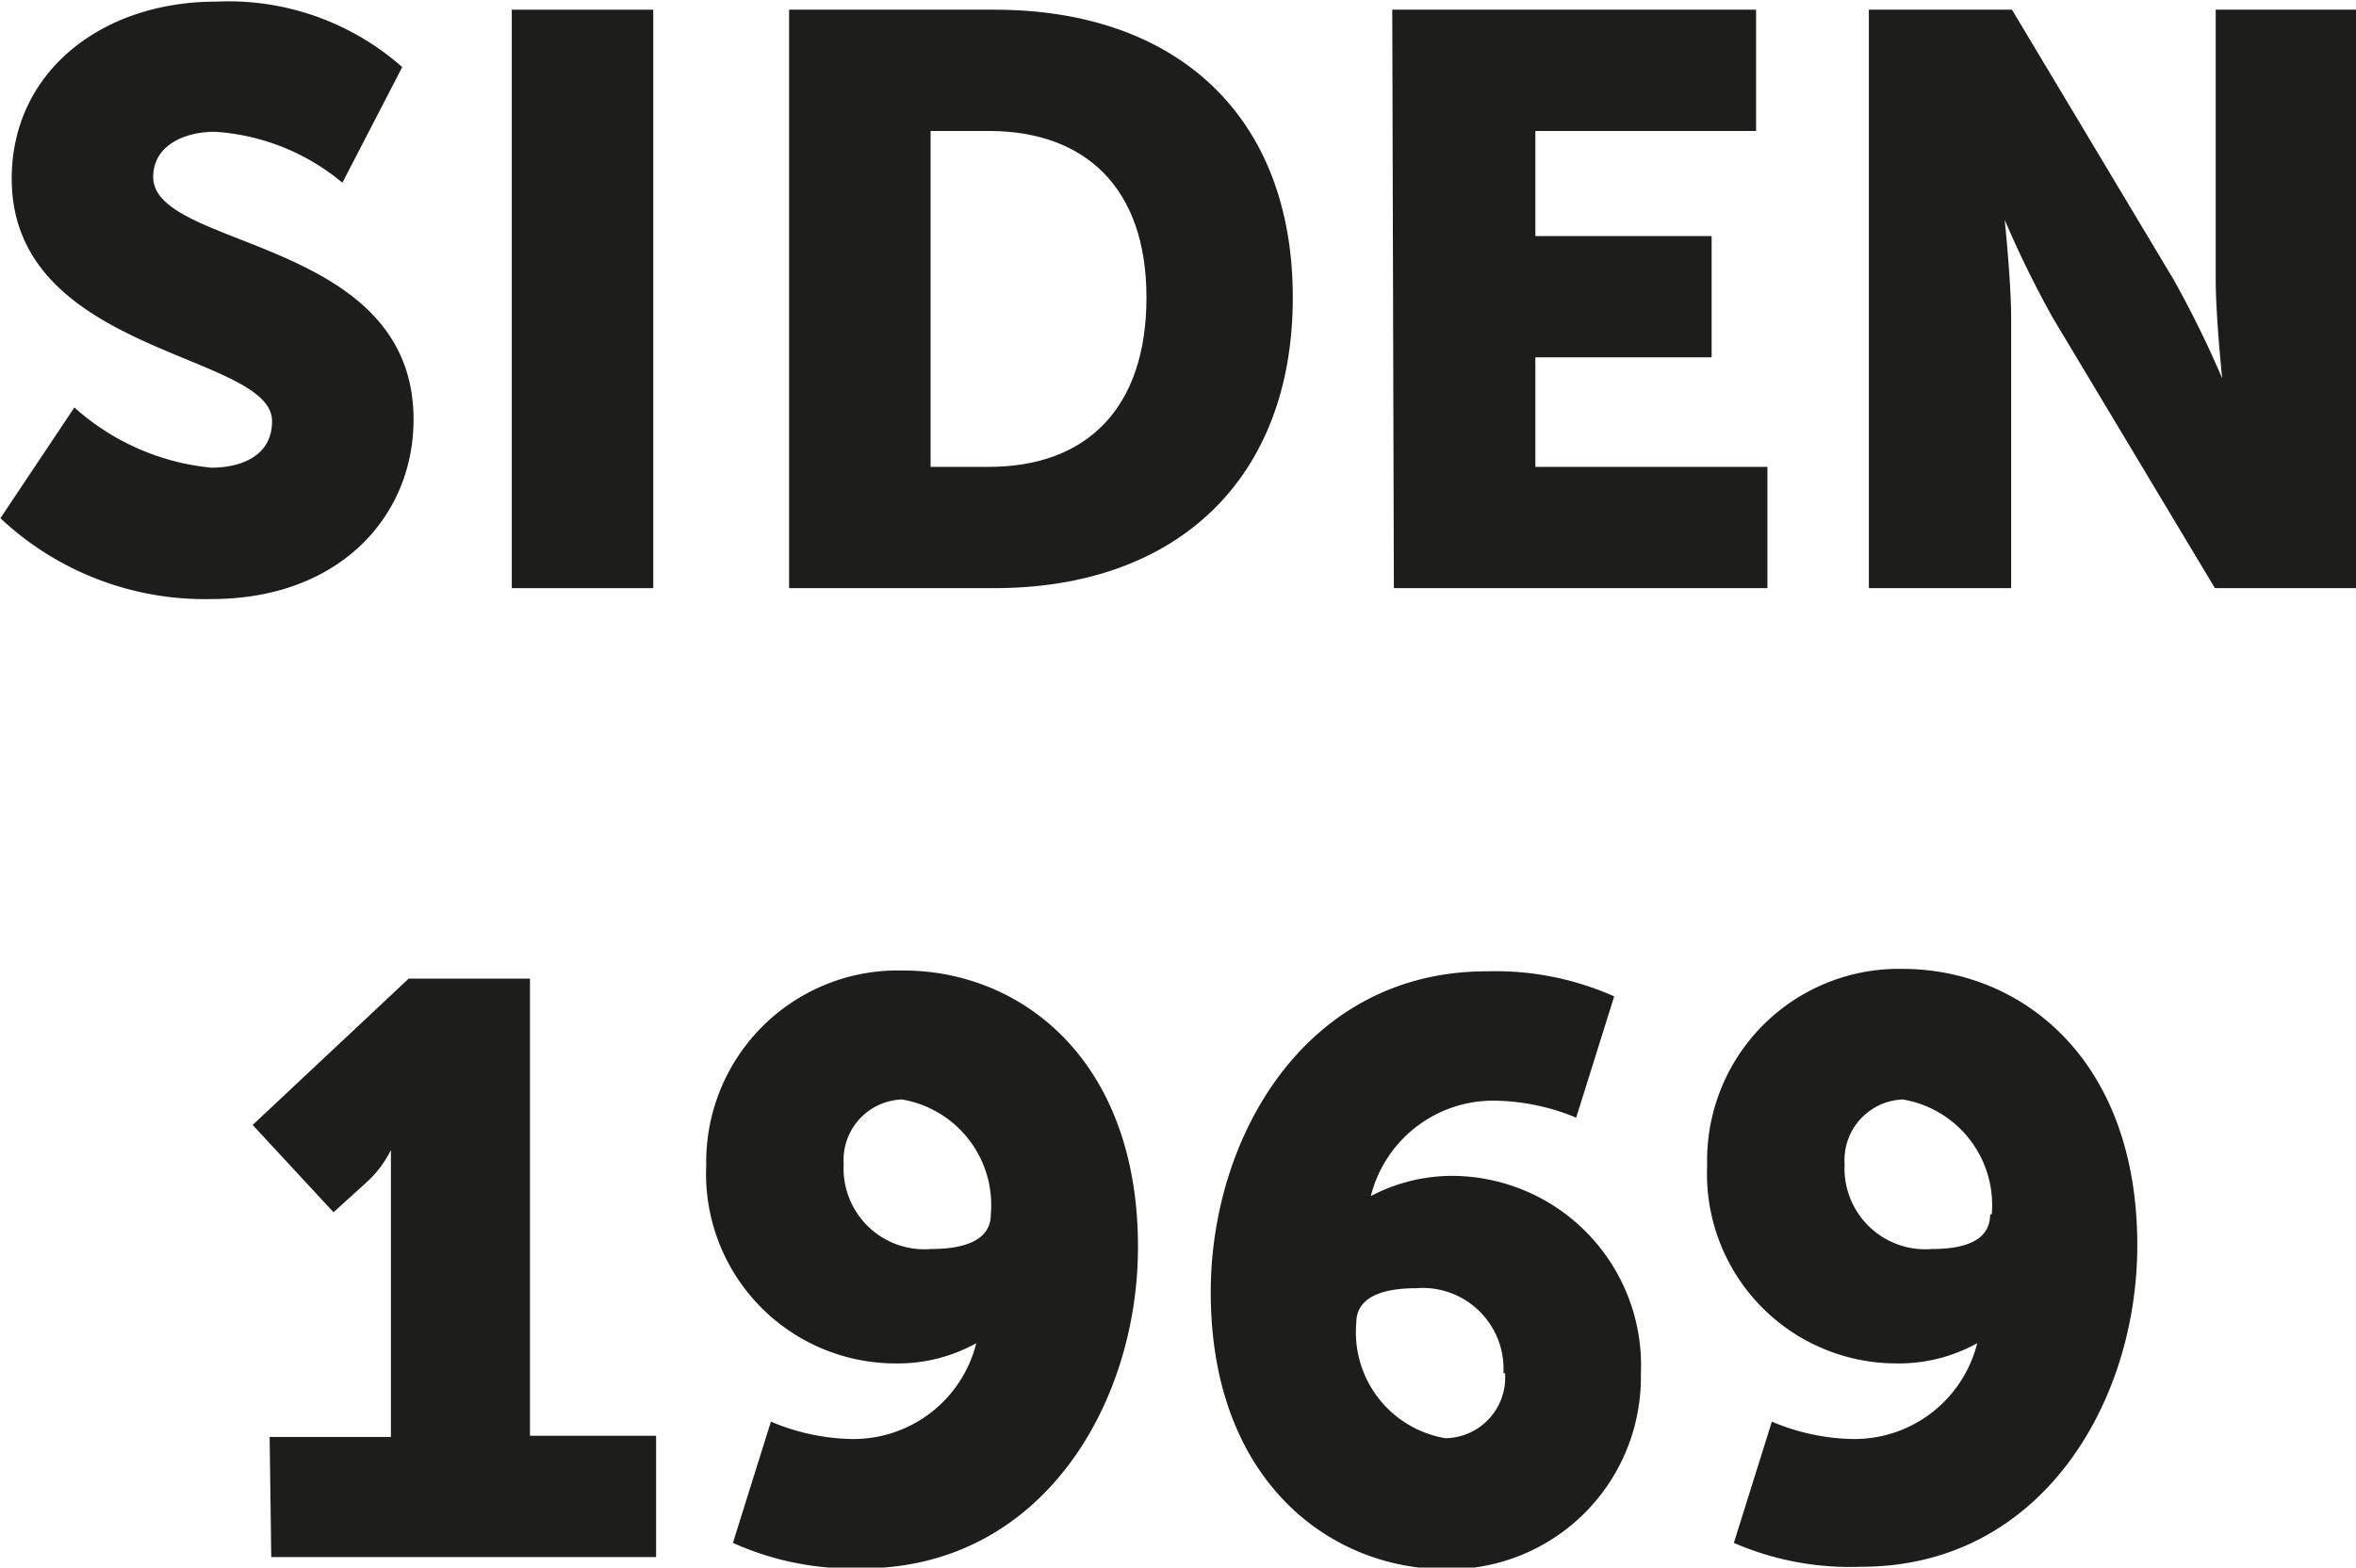
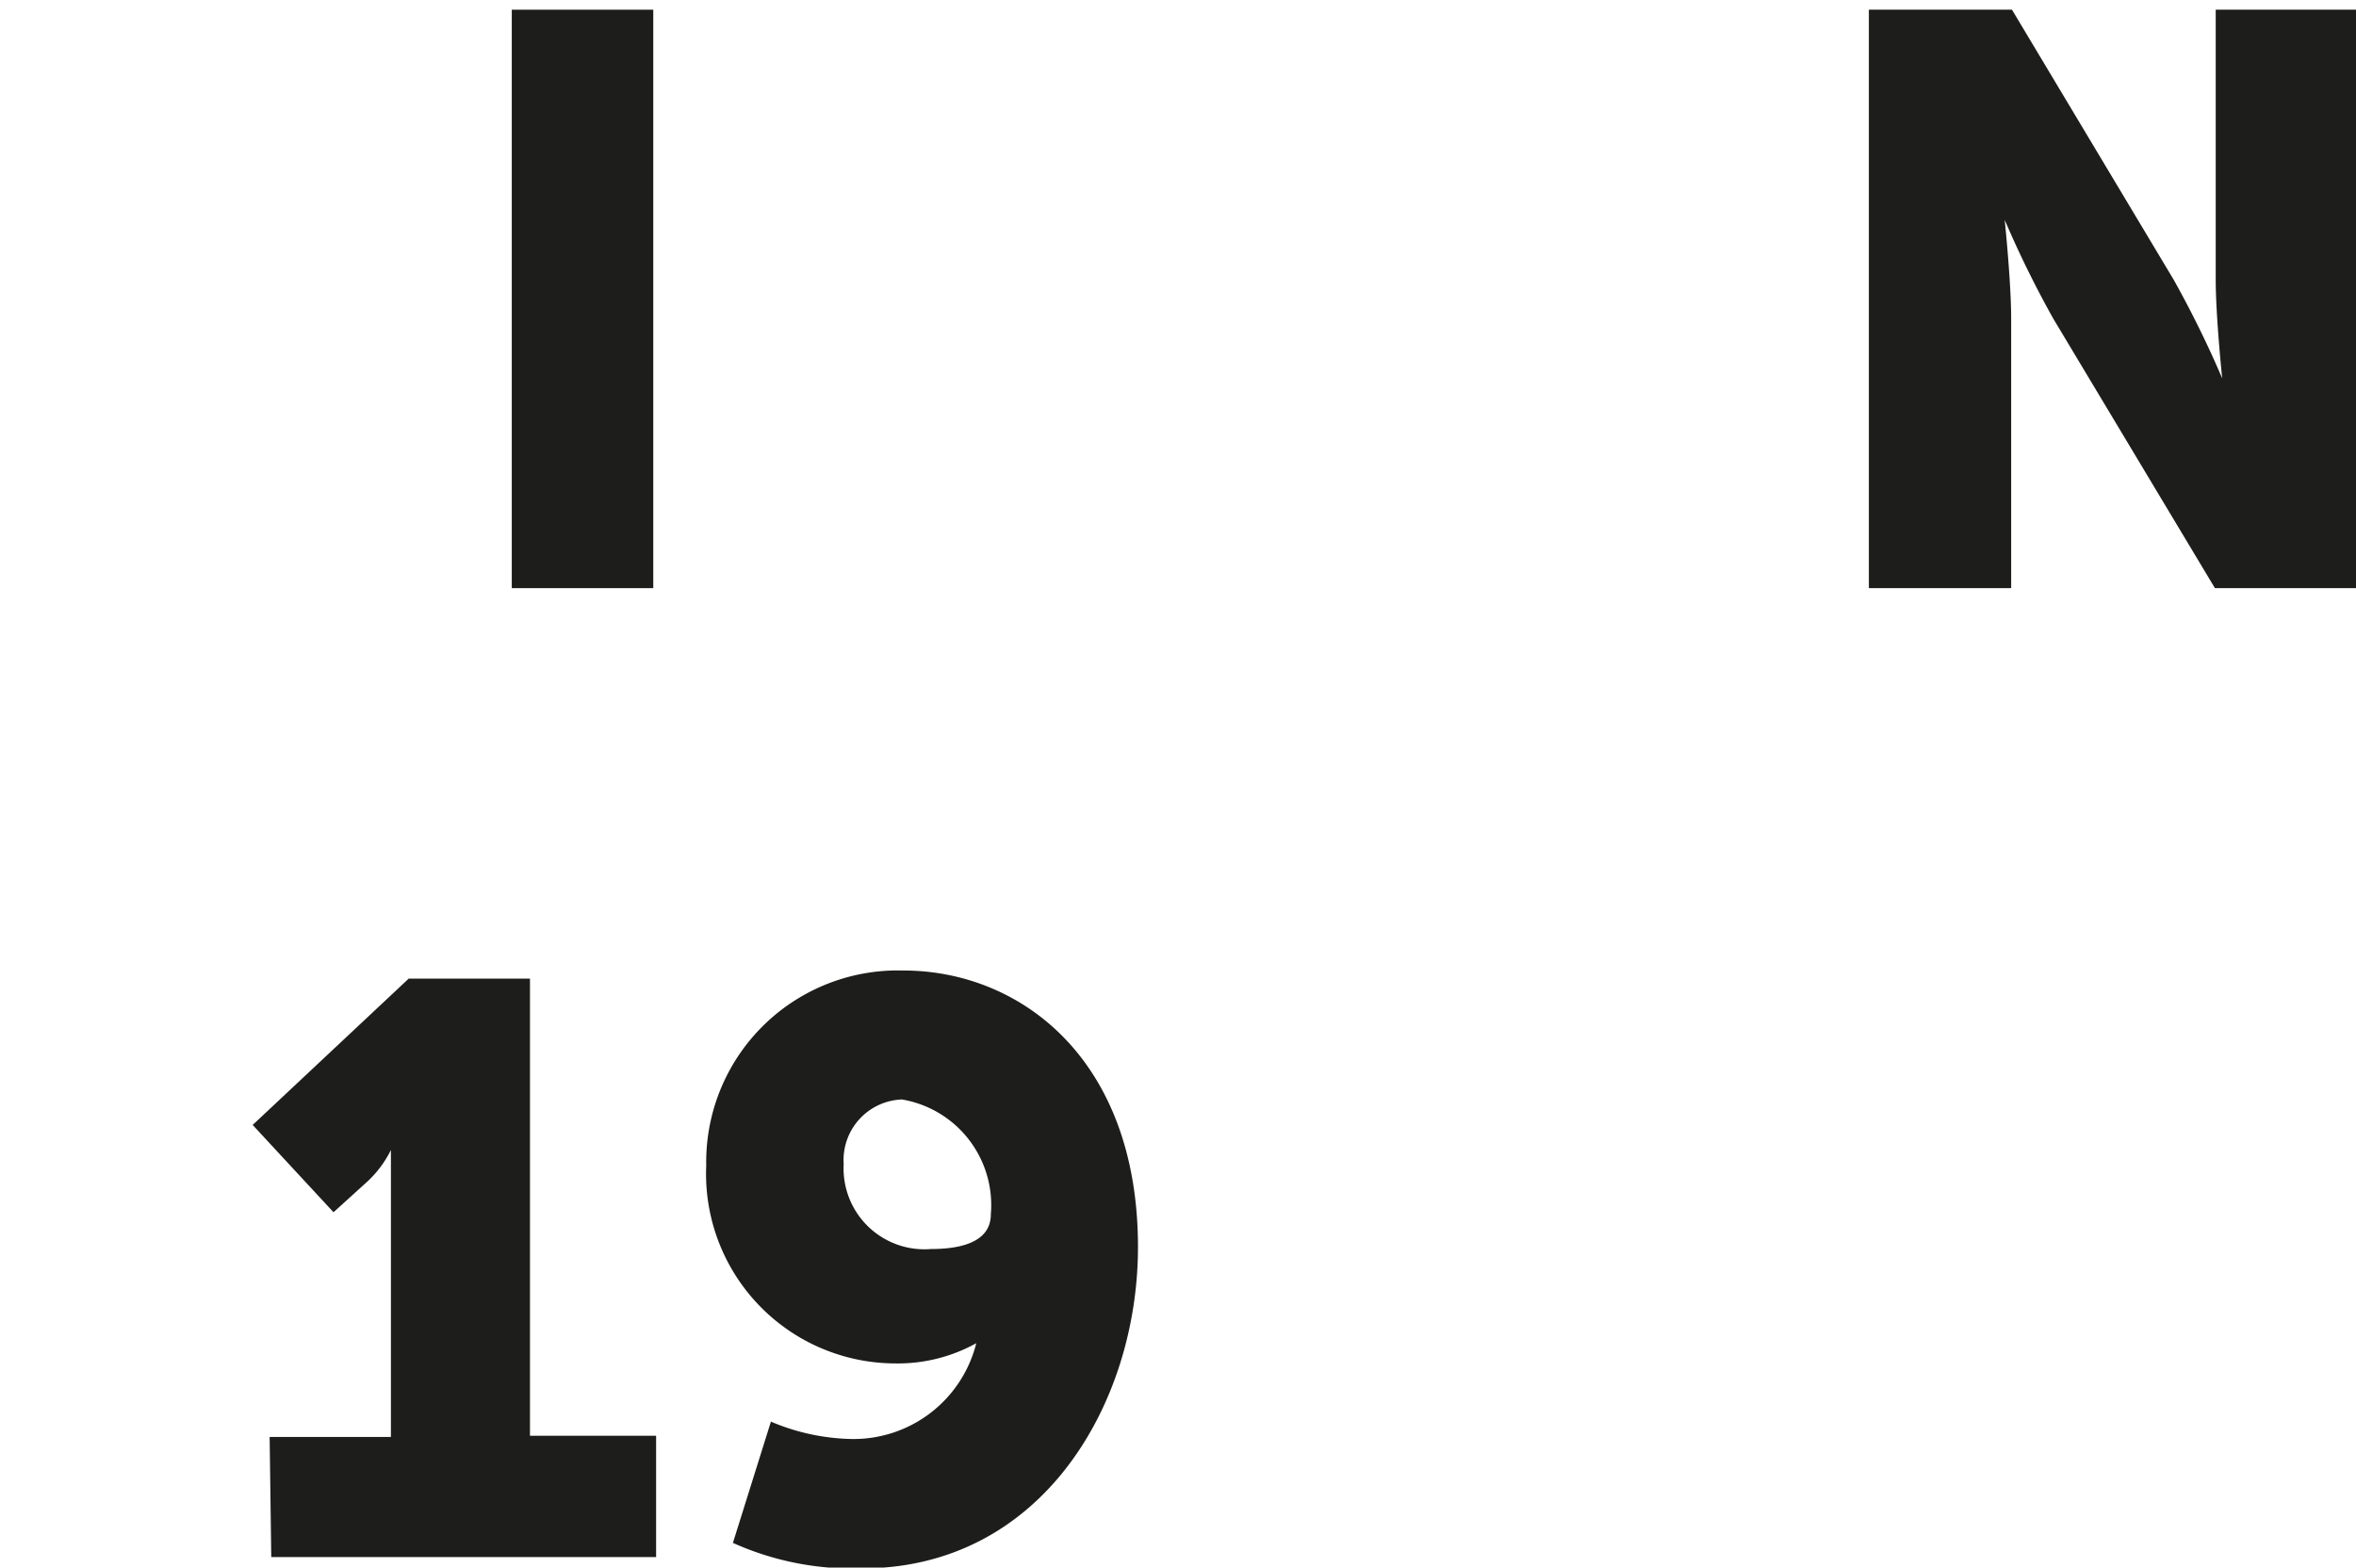
<svg xmlns="http://www.w3.org/2000/svg" id="Layer_1" data-name="Layer 1" viewBox="0 0 58.28 38.78">
  <defs>
    <style>.cls-1{fill:#1d1d1b;}</style>
  </defs>
-   <path class="cls-1" d="M-143.39,452.11A5.91,5.91,0,0,0-140,453.6c.72,0,1.5-.28,1.5-1.15,0-1.7-6.44-1.64-6.44-6,0-2.64,2.22-4.38,5.06-4.38a6.49,6.49,0,0,1,4.6,1.62l-1.48,2.86a5.46,5.46,0,0,0-3.16-1.26c-.72,0-1.52.32-1.52,1.12,0,1.8,6.44,1.48,6.44,6,0,2.38-1.82,4.44-5,4.44a7.38,7.38,0,0,1-5.22-2Z" transform="translate(145.23 -442.03)" />
  <path class="cls-1" d="M-132.57,442.27h3.5v14.31h-3.5Z" transform="translate(145.23 -442.03)" />
-   <path class="cls-1" d="M-125.71,442.27h5.08c4.5,0,7.38,2.62,7.38,7.12s-2.88,7.19-7.38,7.19h-5.08Zm4.94,11.31c2.42,0,3.9-1.45,3.9-4.19s-1.54-4.12-3.9-4.12h-1.44v8.31Z" transform="translate(145.23 -442.03)" />
-   <path class="cls-1" d="M-110.79,442.27h9v3h-5.46v2.6h4.36v3h-4.36v2.71h5.74v3h-9.24Z" transform="translate(145.23 -442.03)" />
  <path class="cls-1" d="M-99,442.27h3.54l4,6.68a25.59,25.59,0,0,1,1.2,2.44h0s-.16-1.54-.16-2.44v-6.68h3.5v14.31h-3.52l-4-6.67a25.59,25.59,0,0,1-1.2-2.44h0s.16,1.54.16,2.44v6.67H-99Z" transform="translate(145.23 -442.03)" />
  <path class="cls-1" d="M-138.56,477.58h3v-6c0-.54,0-1.1,0-1.1h0a2.7,2.7,0,0,1-.56.76l-.86.78-2-2.16,3.86-3.62h3v11.31H-129v3h-9.52Z" transform="translate(145.23 -442.03)" />
  <path class="cls-1" d="M-127.1,480.2l.94-3a5.34,5.34,0,0,0,2,.43,3.13,3.13,0,0,0,3.08-2.37h0a4,4,0,0,1-2,.5,4.69,4.69,0,0,1-4.68-4.9,4.74,4.74,0,0,1,4.88-4.82c2.88,0,5.8,2.18,5.8,6.84,0,3.88-2.38,7.95-6.82,7.95A7.21,7.21,0,0,1-127.1,480.2Zm6.38-8.13a2.65,2.65,0,0,0-2.2-2.84,1.5,1.5,0,0,0-1.44,1.6,2,2,0,0,0,2.16,2.1C-121.4,472.93-120.72,472.73-120.72,472.07Z" transform="translate(145.23 -442.03)" />
-   <path class="cls-1" d="M-115.28,474c0-3.88,2.38-7.94,6.82-7.94a7.21,7.21,0,0,1,3.16.62l-.94,3a5.45,5.45,0,0,0-2-.42,3.12,3.12,0,0,0-3.08,2.36h0a4.33,4.33,0,0,1,2-.5,4.69,4.69,0,0,1,4.68,4.9,4.75,4.75,0,0,1-4.88,4.83C-112.36,480.82-115.28,478.64-115.28,474Zm7.24,2a2,2,0,0,0-2.16-2.1c-.8,0-1.48.2-1.48.86a2.66,2.66,0,0,0,2.2,2.85A1.5,1.5,0,0,0-108,476Z" transform="translate(145.23 -442.03)" />
-   <path class="cls-1" d="M-102.34,480.2l.94-3a5.34,5.34,0,0,0,2,.43,3.13,3.13,0,0,0,3.08-2.37h0a4,4,0,0,1-2,.5,4.69,4.69,0,0,1-4.68-4.9A4.74,4.74,0,0,1-98.16,466c2.88,0,5.8,2.18,5.8,6.84,0,3.88-2.38,7.95-6.82,7.95A7.21,7.21,0,0,1-102.34,480.2Zm6.38-8.13a2.65,2.65,0,0,0-2.2-2.84,1.5,1.5,0,0,0-1.44,1.6,2,2,0,0,0,2.16,2.1C-96.64,472.93-96,472.73-96,472.07Z" transform="translate(145.23 -442.03)" />
</svg>